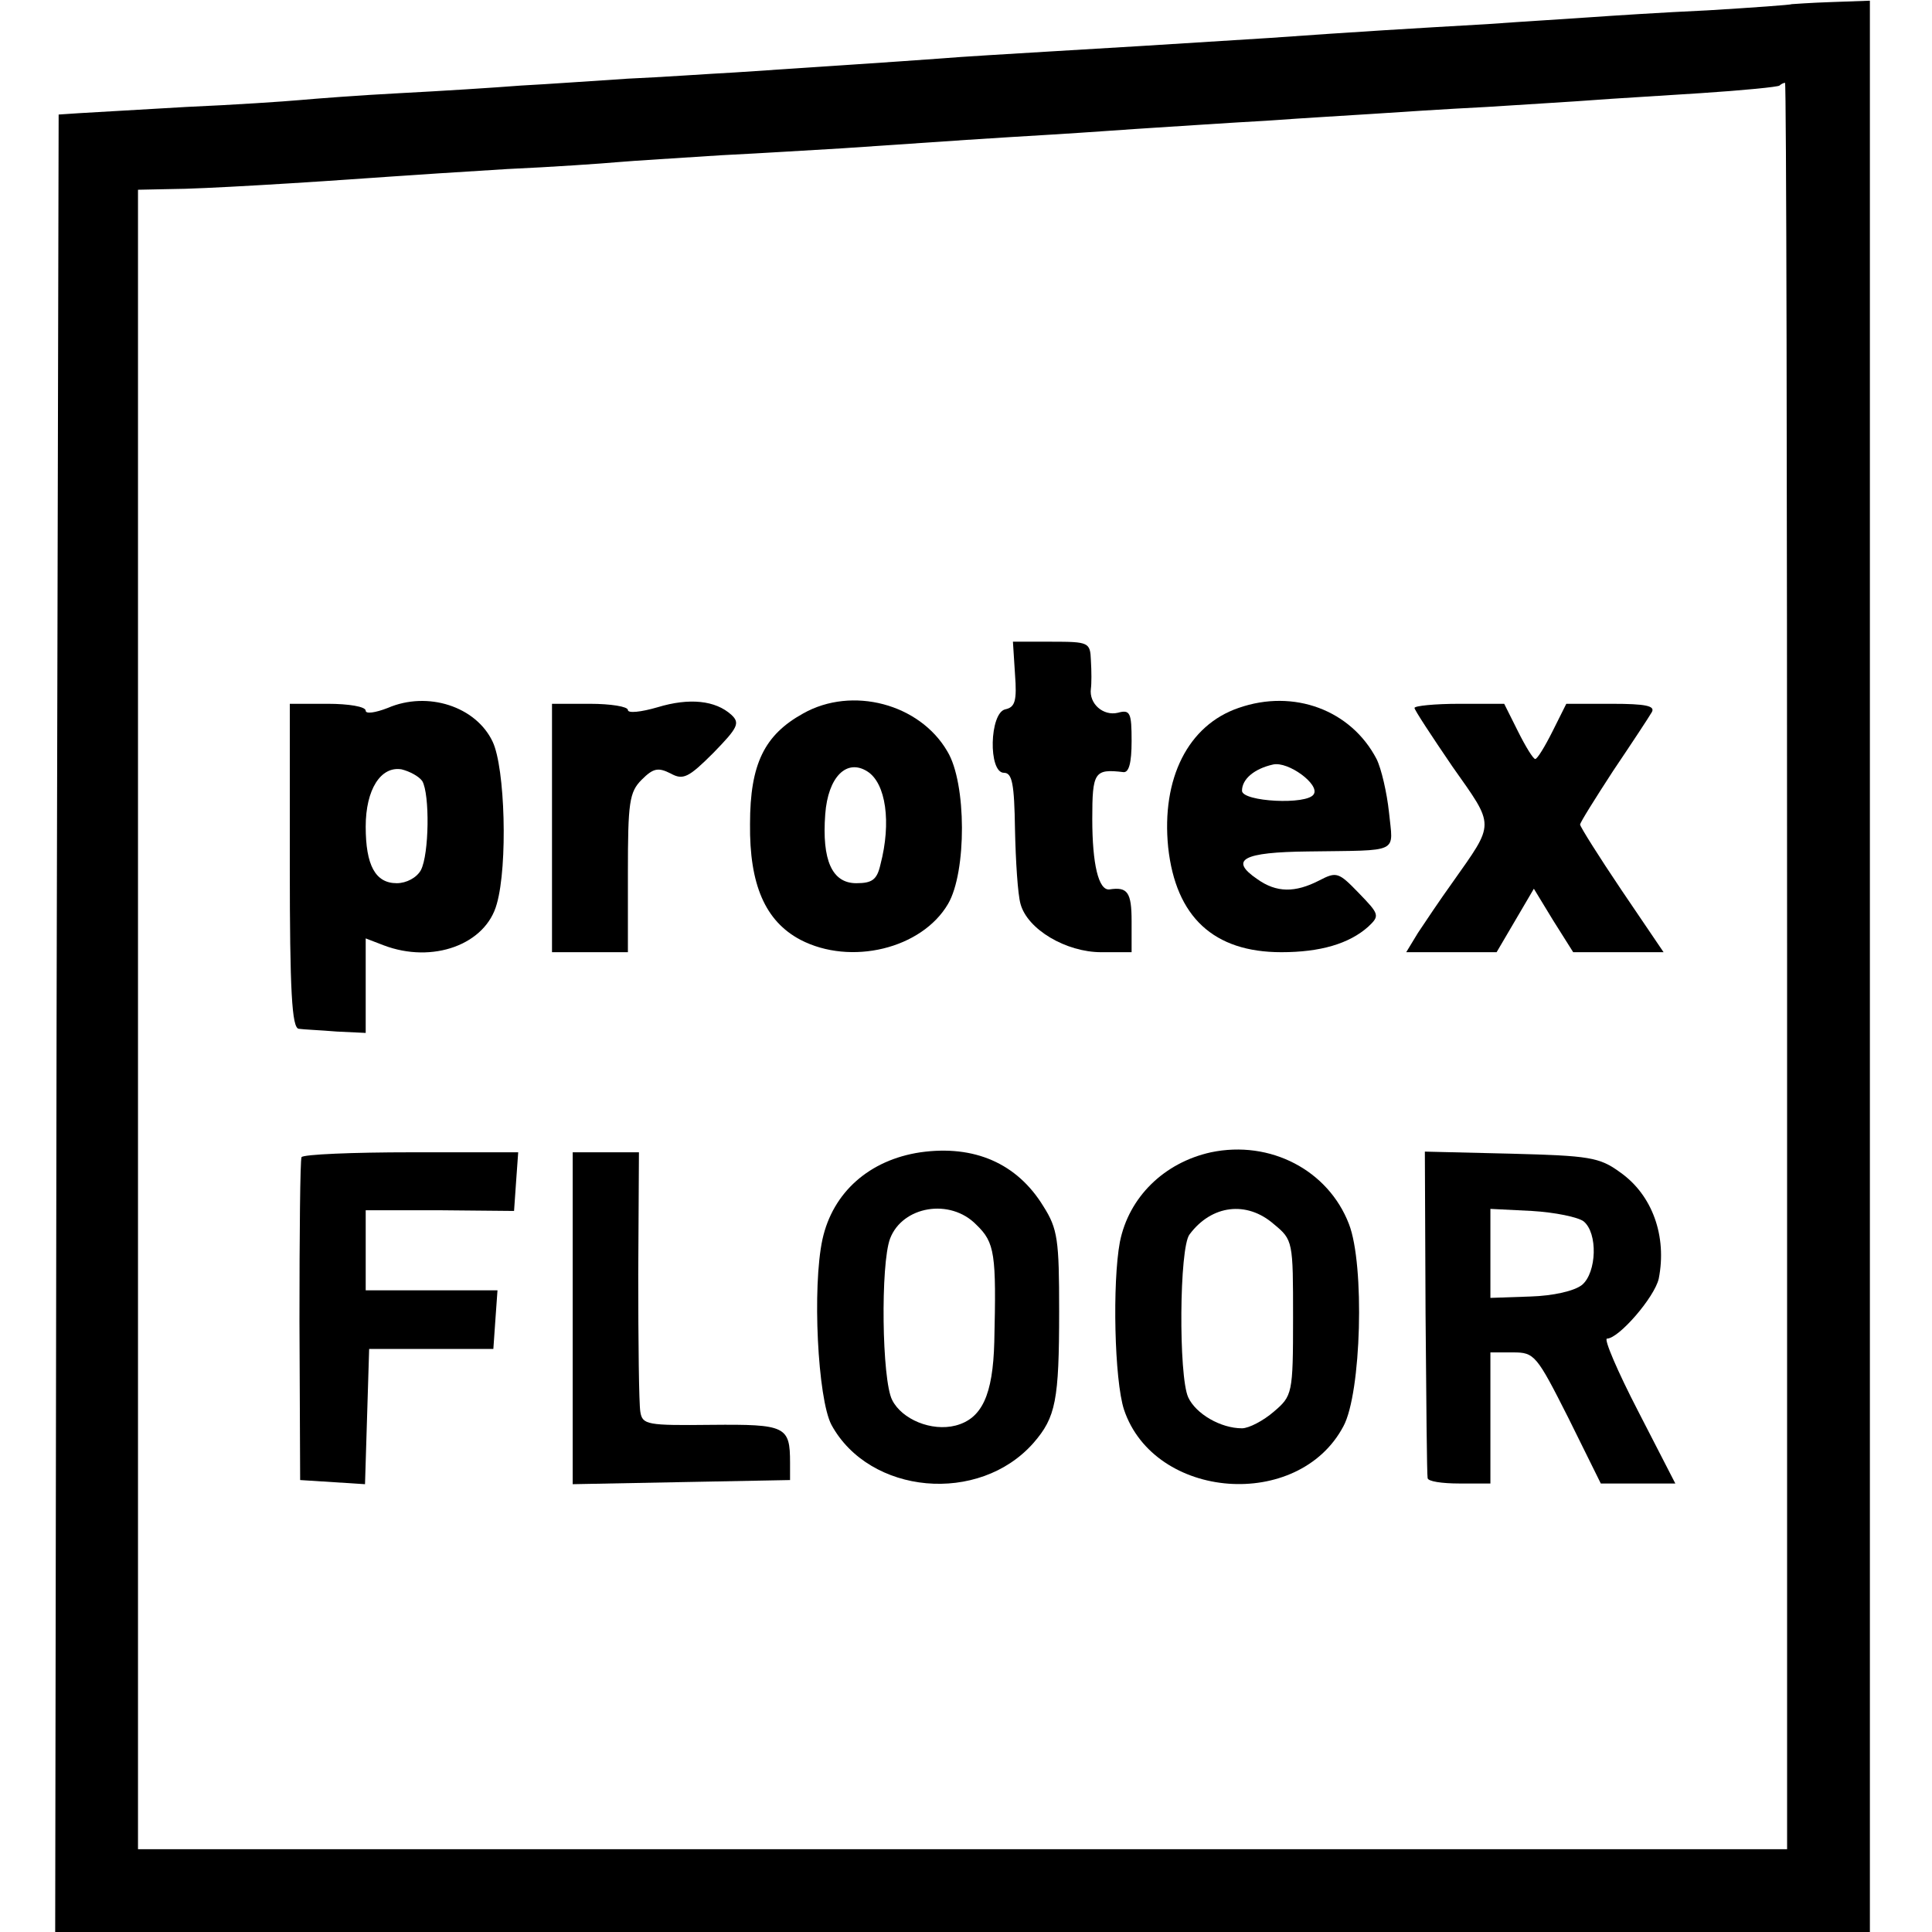
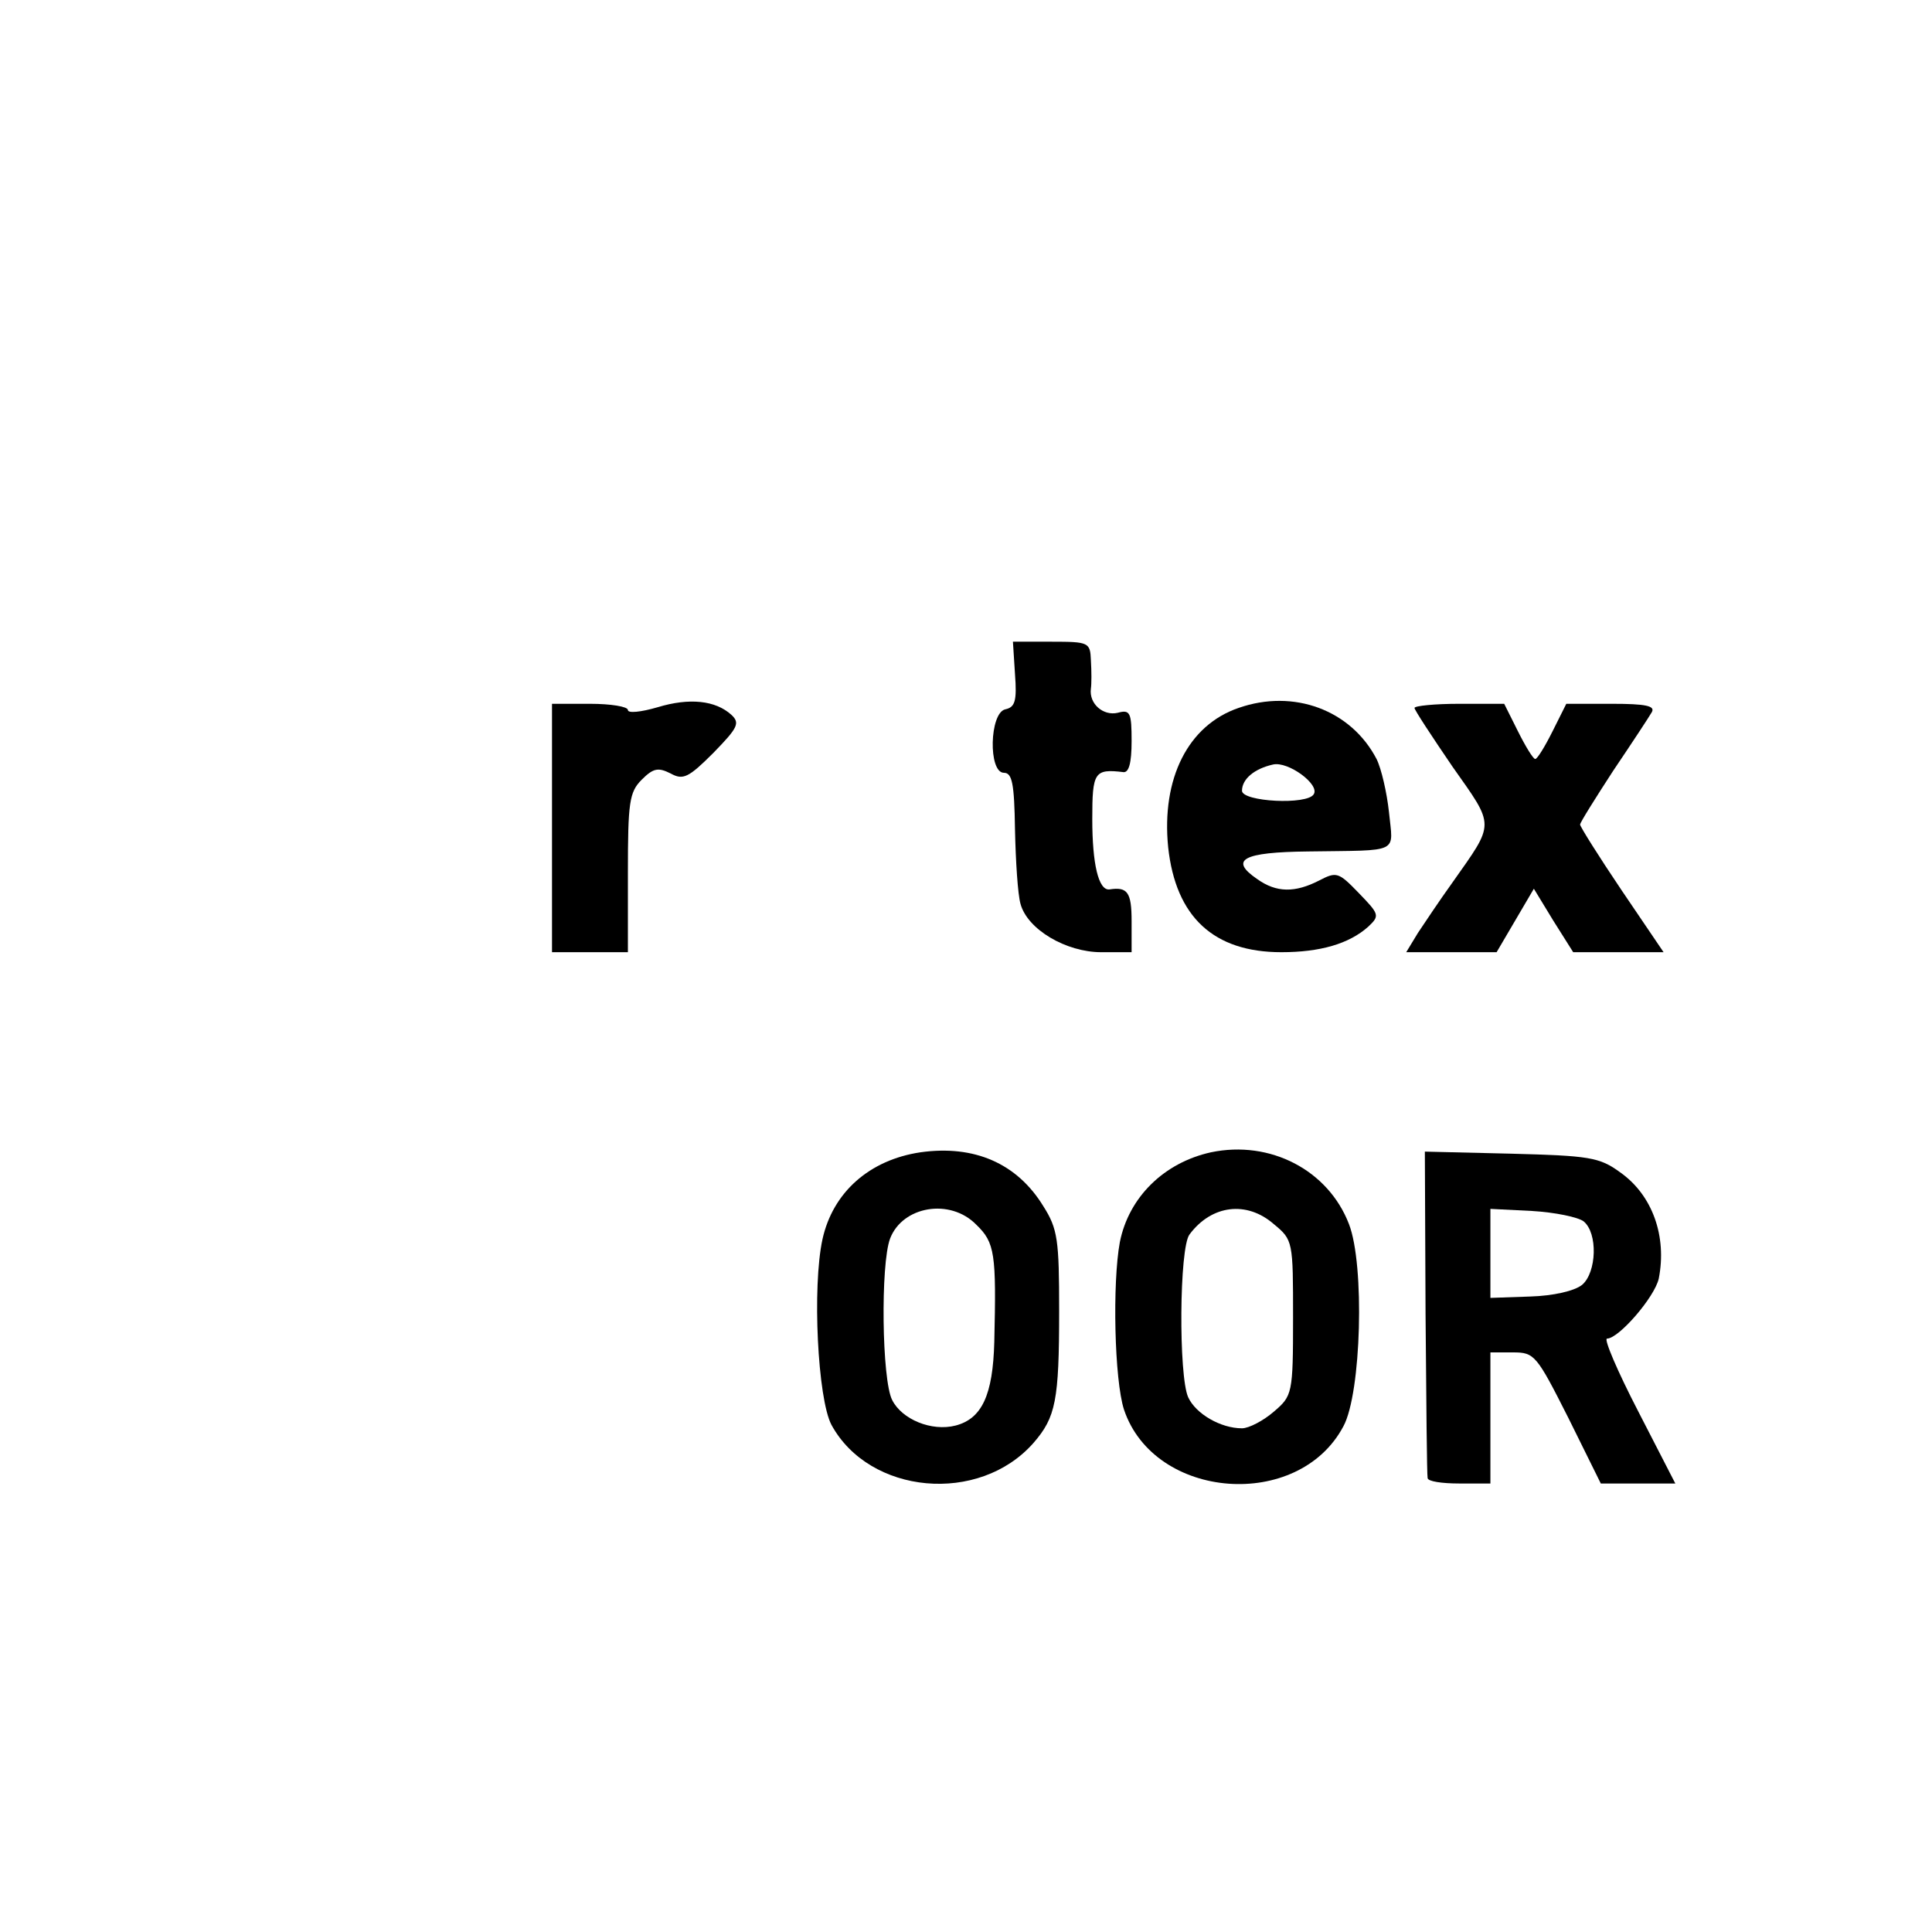
<svg xmlns="http://www.w3.org/2000/svg" version="1.0" width="280pt" height="280pt" viewBox="0 0 280 280" preserveAspectRatio="xMidYMid meet">
  <g transform="translate(0,280) scale(0.1,-0.1)" fill="#000000" stroke="none">
-     <path d="M2597 2794 c-1 -1 -56 -5 -122 -9 -66 -3 -142 -8 -170 -10 -27 -2 -95 -6 -150 -10 -105 -6 -189 -11 -315 -20 -159 -10 -238 -15 -325 -20 -49 -3 -119 -7 -155 -10 -68 -5 -176 -12 -295 -20 -38 -2 -108 -7 -155 -9 -47 -3 -116 -8 -155 -10 -38 -3 -117 -8 -175 -11 -58 -3 -123 -8 -145 -10 -22 -2 -96 -7 -165 -10 -69 -4 -138 -8 -155 -9 l-30 -2 -3 -1317 -2 -1317 1315 0 1315 0 0 1399 0 1400 -56 -2 c-31 -1 -56 -3 -57 -3z m-7 -1394 l0 -1280 -1195 0 -1195 0 0 1203 0 1202 48 1 c43 0 192 9 317 18 28 2 104 7 170 11 66 3 138 8 160 10 22 2 90 6 150 10 61 3 139 8 175 10 159 11 221 15 305 20 50 3 117 8 150 10 33 2 105 7 160 10 55 4 125 8 155 10 30 2 105 7 165 10 61 4 130 8 155 10 25 2 95 6 155 10 61 4 112 9 114 11 2 2 6 4 8 4 2 0 3 -576 3 -1280z" />
    <path d="M1471 1823 c3 -39 0 -48 -14 -51 -23 -5 -25 -92 -2 -92 12 0 15 -16 16 -82 1 -46 4 -94 8 -108 10 -37 66 -70 117 -70 l44 0 0 45 c0 42 -6 50 -32 46 -16 -2 -25 37 -25 102 0 68 3 73 45 68 8 -1 12 13 12 45 0 41 -2 46 -20 41 -21 -5 -42 13 -39 35 1 7 1 25 0 41 -1 26 -3 27 -57 27 l-56 0 3 -47z" />
-     <path d="M562 1774 c-18 -7 -32 -9 -32 -4 0 6 -25 10 -55 10 l-55 0 0 -235 c0 -181 3 -235 13 -236 6 -1 31 -2 55 -4 l42 -2 0 68 0 69 26 -10 c71 -27 148 1 164 60 16 56 12 197 -6 235 -24 51 -94 74 -152 49z m50 -106 c11 -19 10 -106 -2 -129 -6 -11 -21 -19 -35 -19 -31 0 -45 26 -45 82 0 54 22 88 52 83 12 -3 25 -10 30 -17z" />
    <path d="M953 1775 c-24 -7 -43 -9 -43 -4 0 5 -25 9 -55 9 l-55 0 0 -180 0 -180 55 0 55 0 0 115 c0 102 2 117 20 135 17 17 24 18 42 9 18 -10 26 -6 62 30 35 36 39 43 26 55 -23 21 -61 25 -107 11z" />
-     <path d="M1164 1766 c-56 -31 -77 -73 -77 -160 -1 -88 22 -141 73 -168 73 -38 176 -13 214 52 27 46 27 175 -1 221 -40 69 -138 95 -209 55z m93 -84 c27 -17 35 -74 19 -135 -5 -22 -12 -27 -35 -27 -35 0 -50 33 -45 100 4 54 31 81 61 62z" />
    <path d="M1795 1774 c-73 -25 -112 -102 -102 -202 11 -101 66 -152 164 -152 56 0 98 12 126 37 17 16 16 18 -14 49 -29 30 -32 31 -57 18 -35 -18 -62 -18 -90 2 -41 28 -21 39 74 40 135 2 123 -4 117 57 -3 28 -11 63 -18 77 -37 71 -120 102 -200 74z m109 -125 c-9 -16 -104 -11 -104 5 0 17 18 32 45 38 22 5 68 -29 59 -43z" />
    <path d="M2050 1774 c0 -3 25 -41 55 -85 62 -88 62 -80 0 -168 -18 -25 -40 -58 -50 -73 l-17 -28 65 0 66 0 27 46 27 46 28 -46 29 -46 65 0 66 0 -61 90 c-33 49 -60 92 -60 95 0 3 22 38 48 78 27 40 52 78 56 85 5 9 -9 12 -58 12 l-66 0 -20 -40 c-11 -22 -22 -40 -25 -40 -3 0 -14 18 -25 40 l-20 40 -65 0 c-36 0 -65 -3 -65 -6z" />
    <path d="M1334 1130 c-74 -11 -127 -58 -142 -126 -15 -69 -7 -231 13 -269 55 -101 214 -116 293 -26 32 37 37 61 37 191 0 103 -2 119 -23 152 -38 62 -100 89 -178 78z m81 -105 c27 -26 29 -42 26 -170 -2 -77 -18 -111 -56 -121 -35 -9 -78 9 -92 37 -15 29 -17 197 -3 234 18 47 87 59 125 20z" />
    <path d="M1755 1130 c-68 -15 -119 -65 -132 -130 -11 -59 -8 -200 6 -243 44 -131 253 -147 318 -24 26 48 31 234 8 293 -30 78 -114 122 -200 104z m91 -104 c28 -23 28 -25 28 -136 0 -110 -1 -113 -28 -136 -15 -13 -36 -24 -46 -24 -31 0 -67 21 -78 45 -14 31 -13 217 2 236 32 43 83 49 122 15z" />
-     <path d="M437 1123 c-2 -5 -3 -111 -3 -238 l1 -230 47 -3 47 -3 3 98 3 98 90 0 90 0 3 43 3 42 -95 0 -96 0 0 58 0 58 108 0 107 -1 3 43 3 42 -155 0 c-85 0 -156 -3 -159 -7z" />
-     <path d="M830 890 l0 -241 157 3 158 3 0 25 c0 53 -6 56 -114 55 -93 -1 -100 0 -103 19 -2 12 -3 101 -3 199 l1 177 -48 0 -48 0 0 -240z" />
    <path d="M2066 898 c1 -128 2 -236 3 -240 0 -5 21 -8 46 -8 l45 0 0 95 0 95 33 0 c31 0 34 -4 80 -95 l47 -95 54 0 54 0 -54 105 c-30 58 -50 105 -45 105 17 0 69 60 75 87 12 61 -9 121 -56 154 -30 22 -45 24 -158 27 l-125 3 1 -233z m229 132 c21 -17 19 -74 -2 -92 -11 -9 -42 -16 -75 -17 l-58 -2 0 64 0 65 60 -3 c34 -2 67 -9 75 -15z" />
  </g>
</svg>